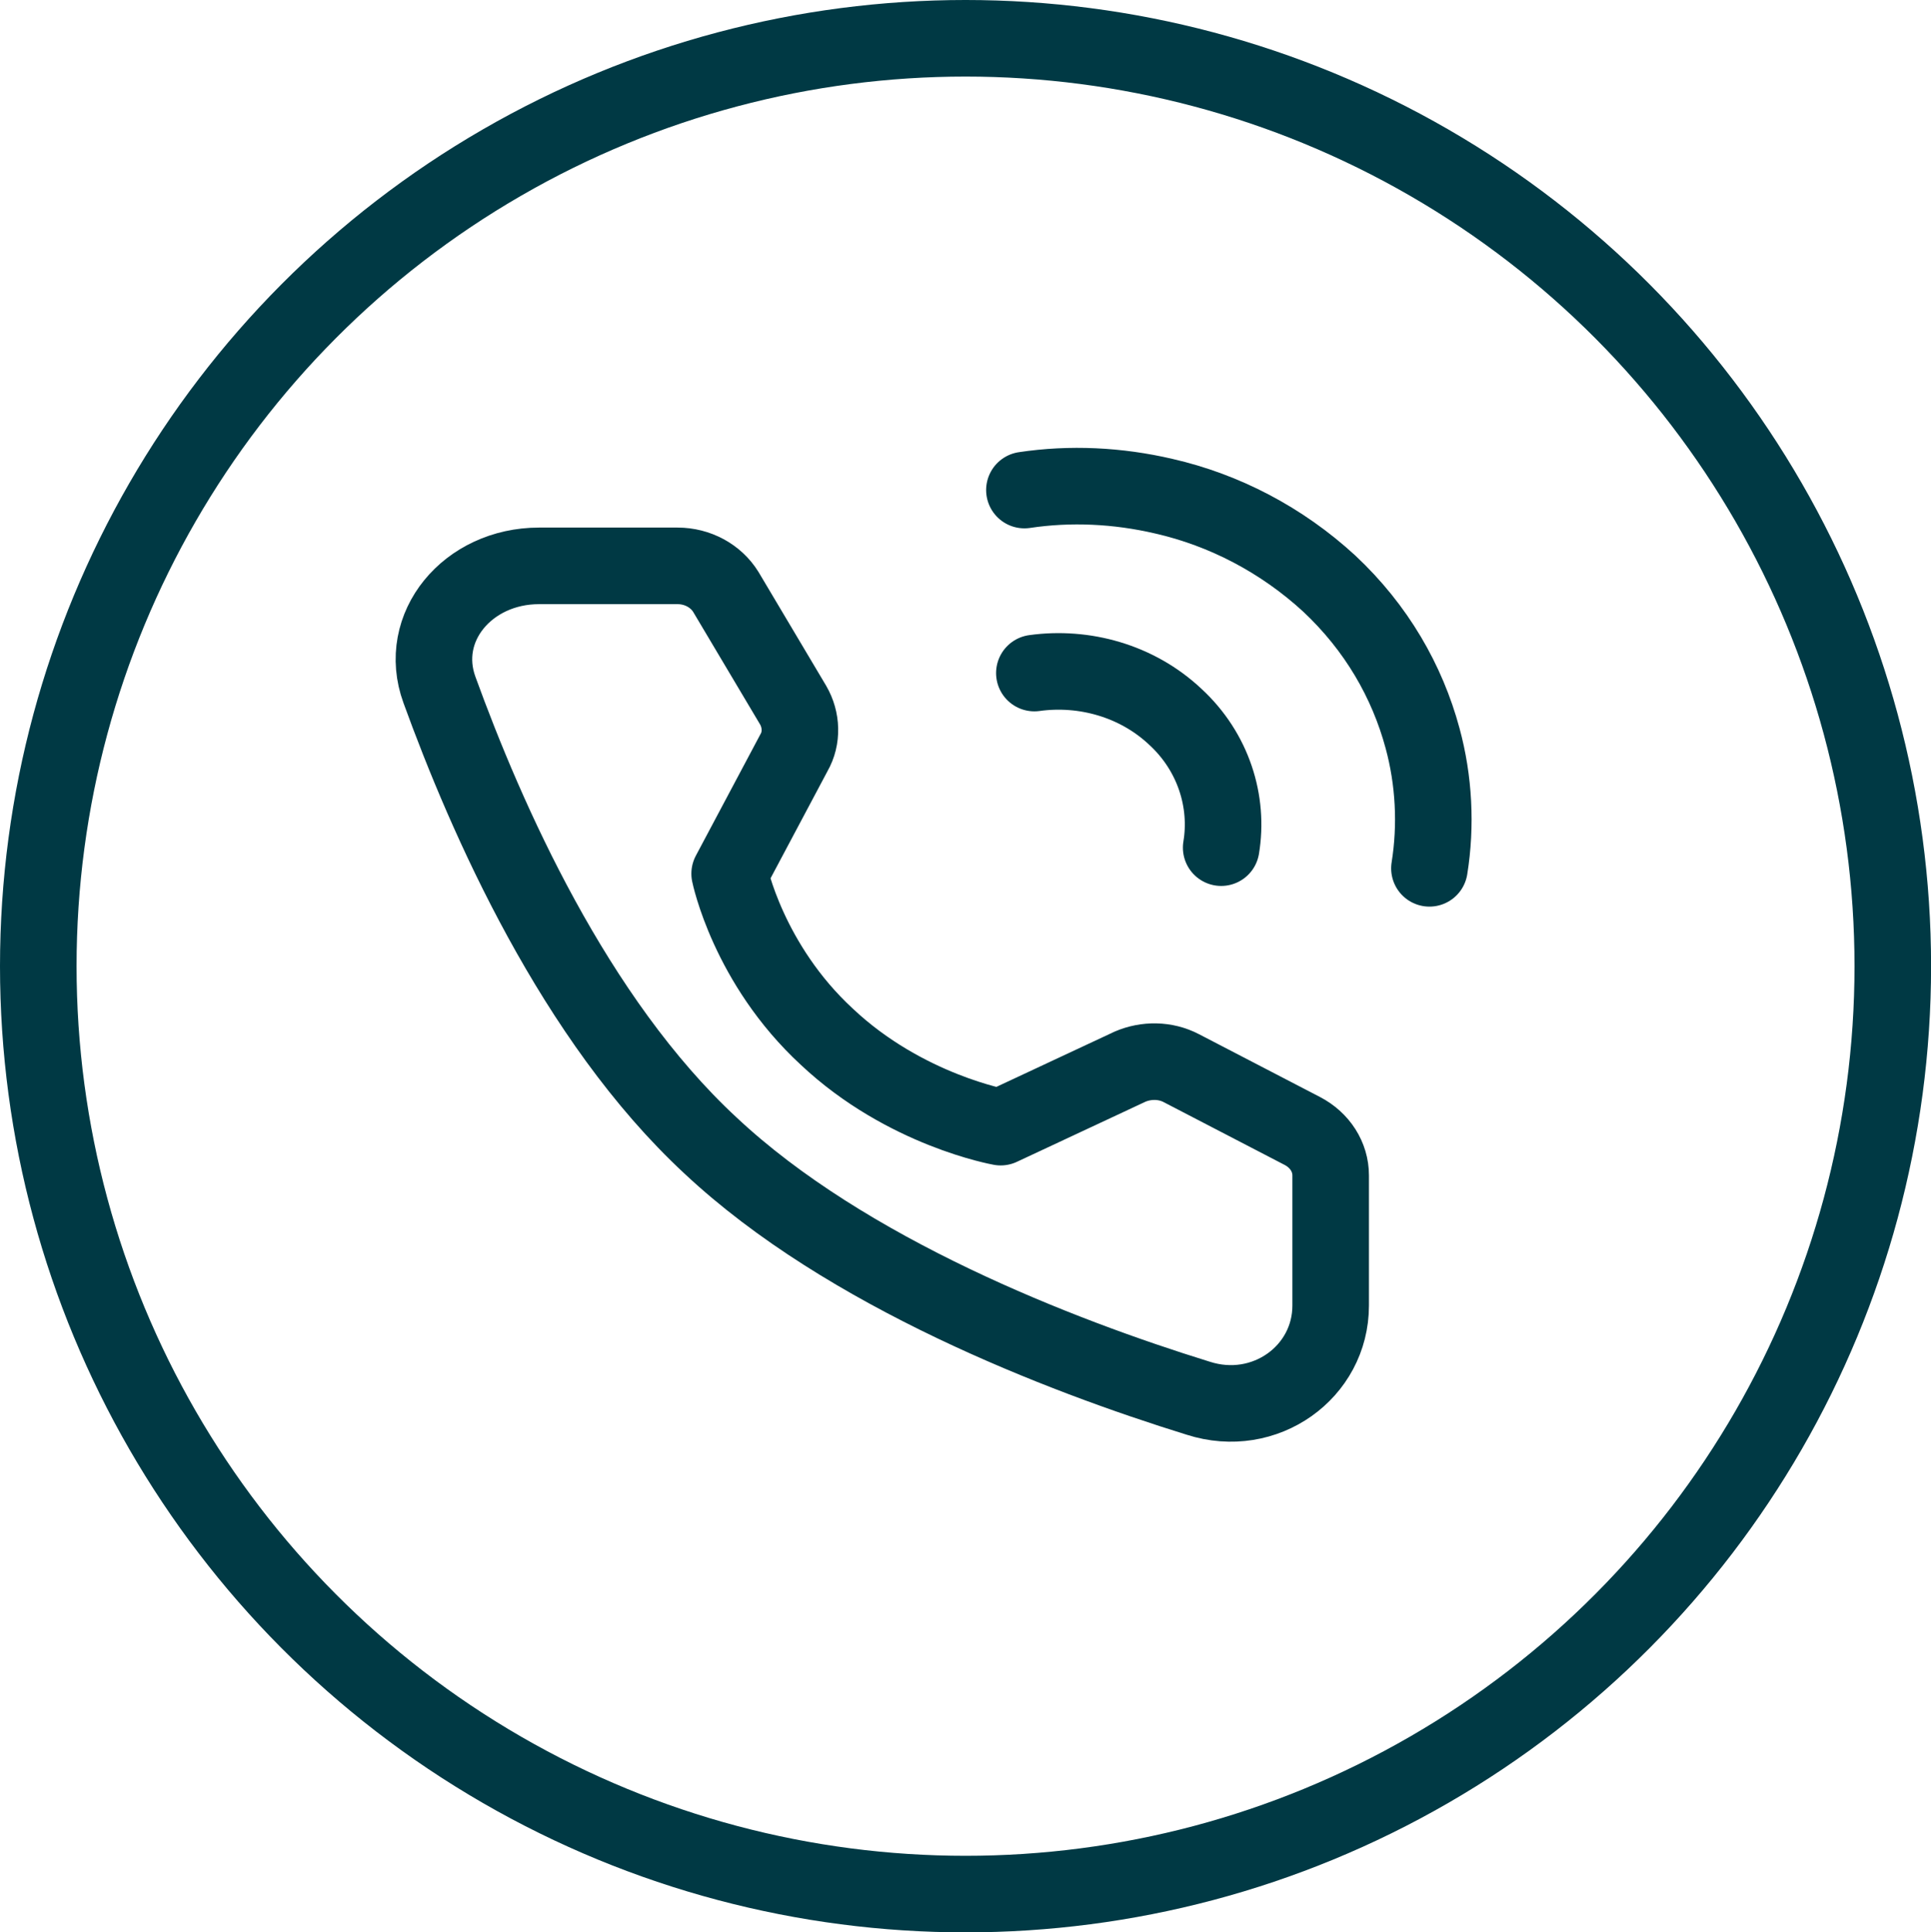
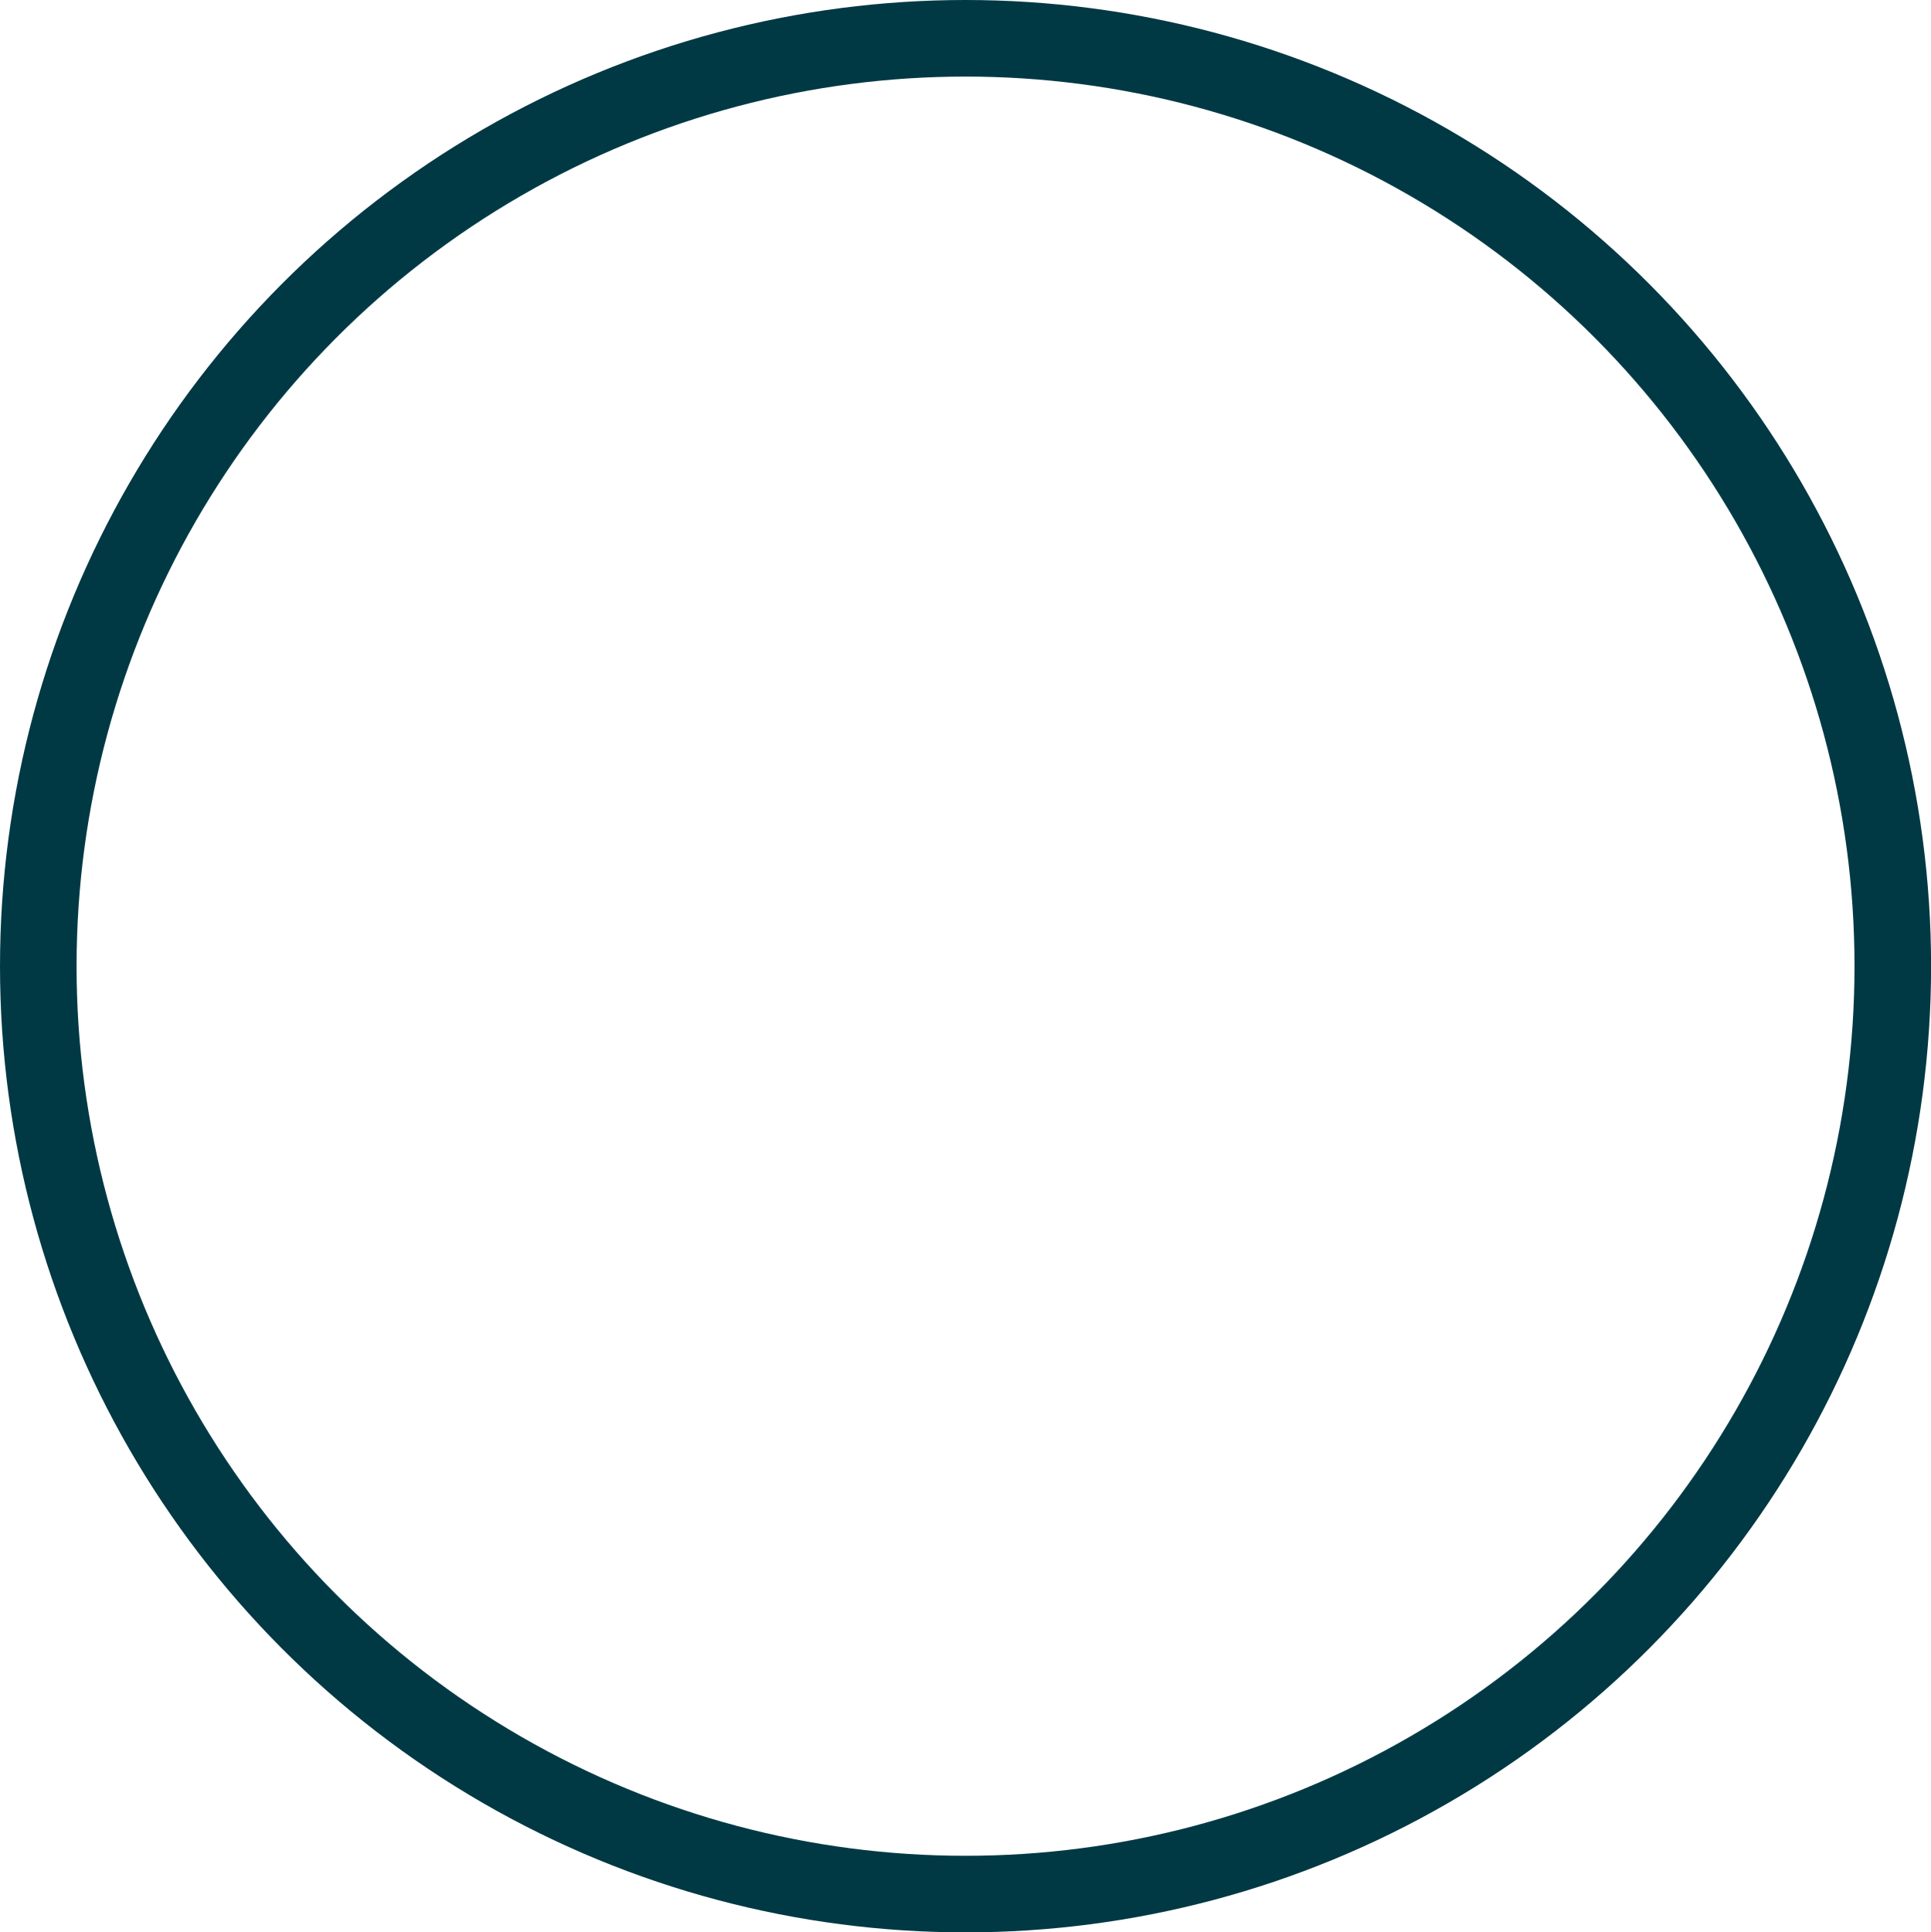
<svg xmlns="http://www.w3.org/2000/svg" width="25.221" height="25.235" viewBox="0 0 25.221 25.235" fill="none">
  <desc> Created with Pixso. </desc>
  <defs>
    <clipPath id="clip171_7">
-       <rect id="Телефонный разговор" width="17.196" height="16.059" transform="translate(3.709 4.453)" fill="white" fill-opacity="0" />
-     </clipPath>
+       </clipPath>
  </defs>
  <g clip-path="url(#clip171_7)">
    <path id="path" d="M19.15 11.4L19.17 11.42C19.12 11.7 18.87 11.88 18.59 11.84C18.32 11.79 18.13 11.54 18.18 11.26L18.2 11.25L19.15 11.4ZM13.46 6.87L13.44 6.89C13.17 6.93 12.92 6.74 12.88 6.47C12.84 6.19 13.03 5.94 13.31 5.9L13.33 5.92L13.46 6.87Z" fill="#000000" fill-opacity="0" fill-rule="nonzero" />
-     <path id="path" d="M18.67 11.34C18.76 10.78 18.73 10.19 18.58 9.64C18.38 8.9 17.98 8.2 17.36 7.62C16.74 7.05 15.99 6.66 15.2 6.48C14.6 6.34 13.98 6.31 13.38 6.4" stroke="#003944" stroke-opacity="1" stroke-width="1" stroke-linejoin="round" stroke-linecap="round" />
    <path id="path" d="M16.43 11.13L16.45 11.15C16.4 11.43 16.15 11.61 15.87 11.57C15.6 11.52 15.41 11.27 15.46 11L15.48 10.98L16.43 11.13ZM13.59 9.26L13.58 9.29C13.3 9.32 13.05 9.14 13.01 8.86C12.97 8.58 13.16 8.33 13.44 8.3L13.46 8.31L13.59 9.26Z" fill="#000000" fill-opacity="0" fill-rule="nonzero" />
    <path id="path" d="M15.95 11.07C16.05 10.47 15.85 9.82 15.35 9.36C14.85 8.89 14.16 8.7 13.51 8.79" stroke="#003944" stroke-opacity="1" stroke-width="1" stroke-linejoin="round" stroke-linecap="round" />
    <path id="path" d="M8.85 7.39C9.11 7.39 9.35 7.52 9.48 7.73L10.36 9.21C10.47 9.4 10.48 9.64 10.37 9.83L9.53 11.41C9.53 11.41 9.77 12.59 10.8 13.54C11.82 14.5 13.07 14.72 13.07 14.72L14.76 13.93C14.97 13.84 15.22 13.84 15.43 13.95L17.01 14.77C17.24 14.89 17.38 15.11 17.38 15.35L17.38 17.05C17.38 17.92 16.52 18.54 15.65 18.26C13.84 17.7 11.05 16.62 9.28 14.96C7.5 13.31 6.35 10.69 5.74 9.01C5.44 8.19 6.11 7.39 7.04 7.39L8.85 7.39Z" fill="#000000" fill-opacity="0" fill-rule="nonzero" />
    <path id="path" d="M9.48 7.73L10.36 9.21C10.47 9.4 10.48 9.64 10.37 9.83L9.53 11.41C9.53 11.41 9.77 12.59 10.8 13.54C11.82 14.5 13.07 14.72 13.07 14.72L14.76 13.93C14.97 13.84 15.22 13.84 15.43 13.95L17.01 14.77C17.24 14.89 17.38 15.11 17.38 15.35L17.38 17.05C17.38 17.92 16.52 18.54 15.65 18.26C13.84 17.7 11.05 16.62 9.28 14.96C7.5 13.31 6.35 10.69 5.74 9.01C5.44 8.19 6.11 7.39 7.04 7.39L8.85 7.39C9.11 7.39 9.35 7.52 9.48 7.73Z" stroke="#003944" stroke-opacity="1" stroke-width="1" stroke-linejoin="round" />
  </g>
  <ellipse id="Эллипс 20" cx="12.611" cy="12.618" rx="12.111" ry="12.118" stroke="#003944" stroke-opacity="1" stroke-width="1" />
</svg>